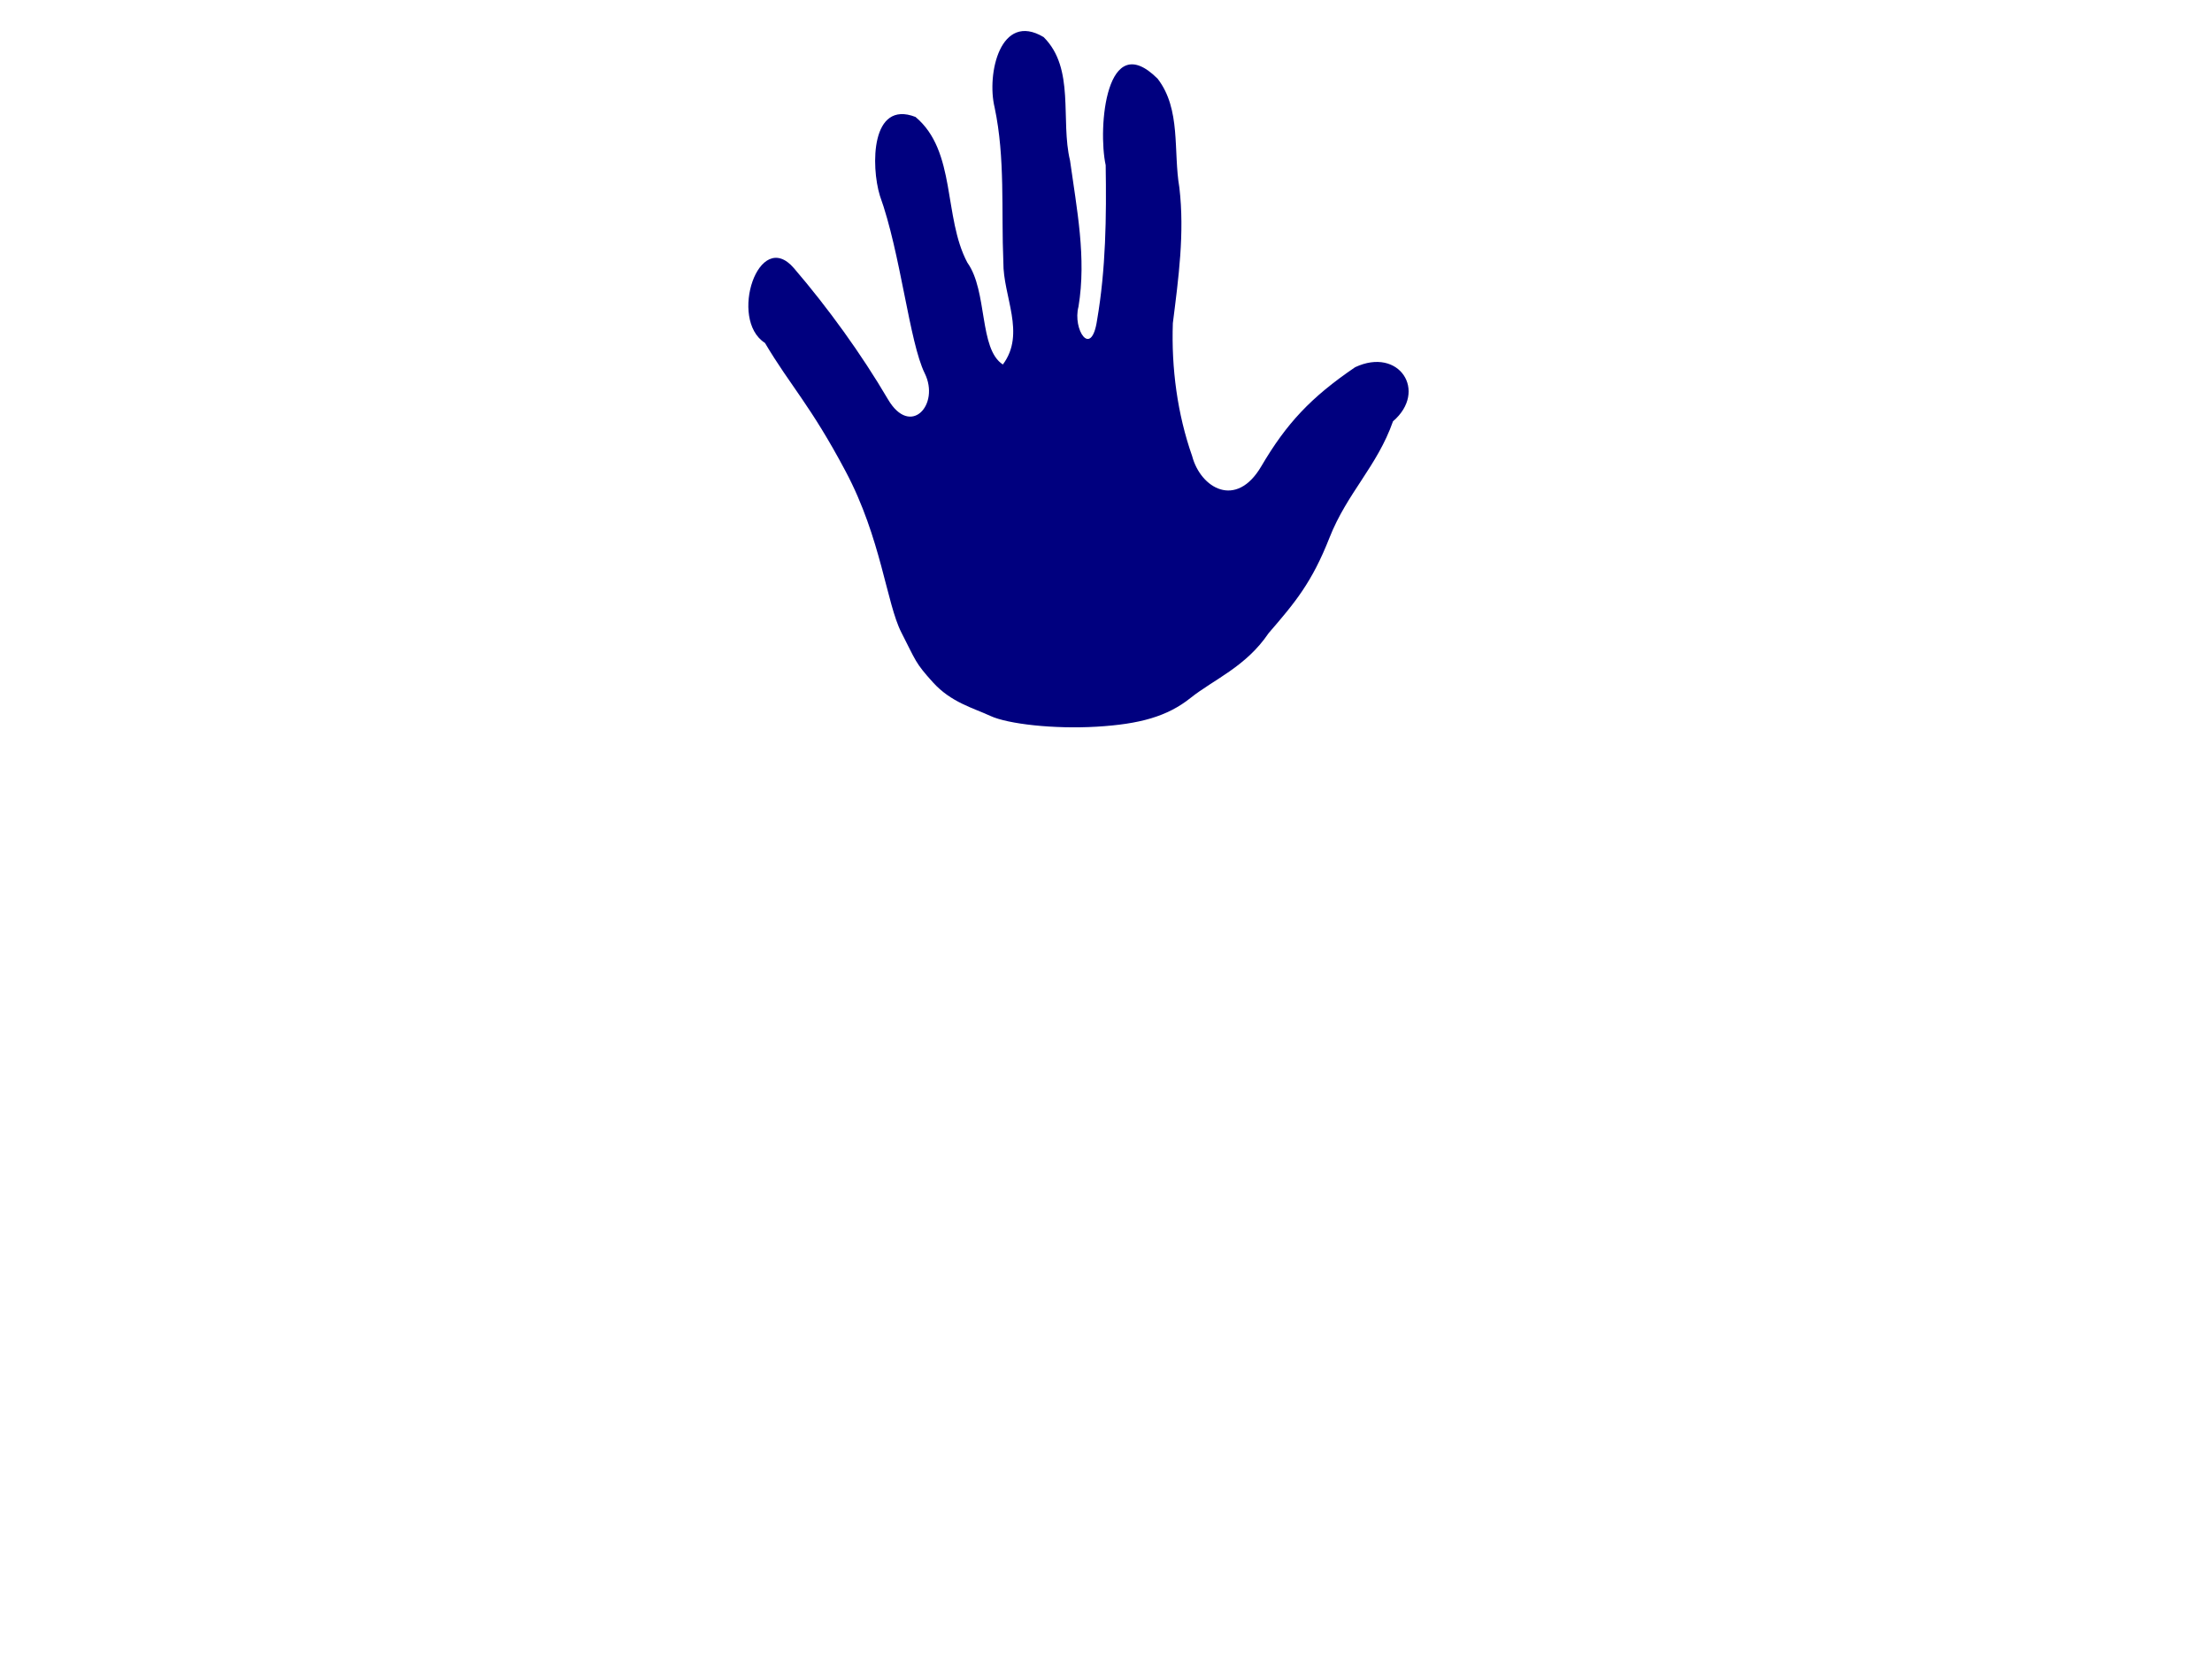
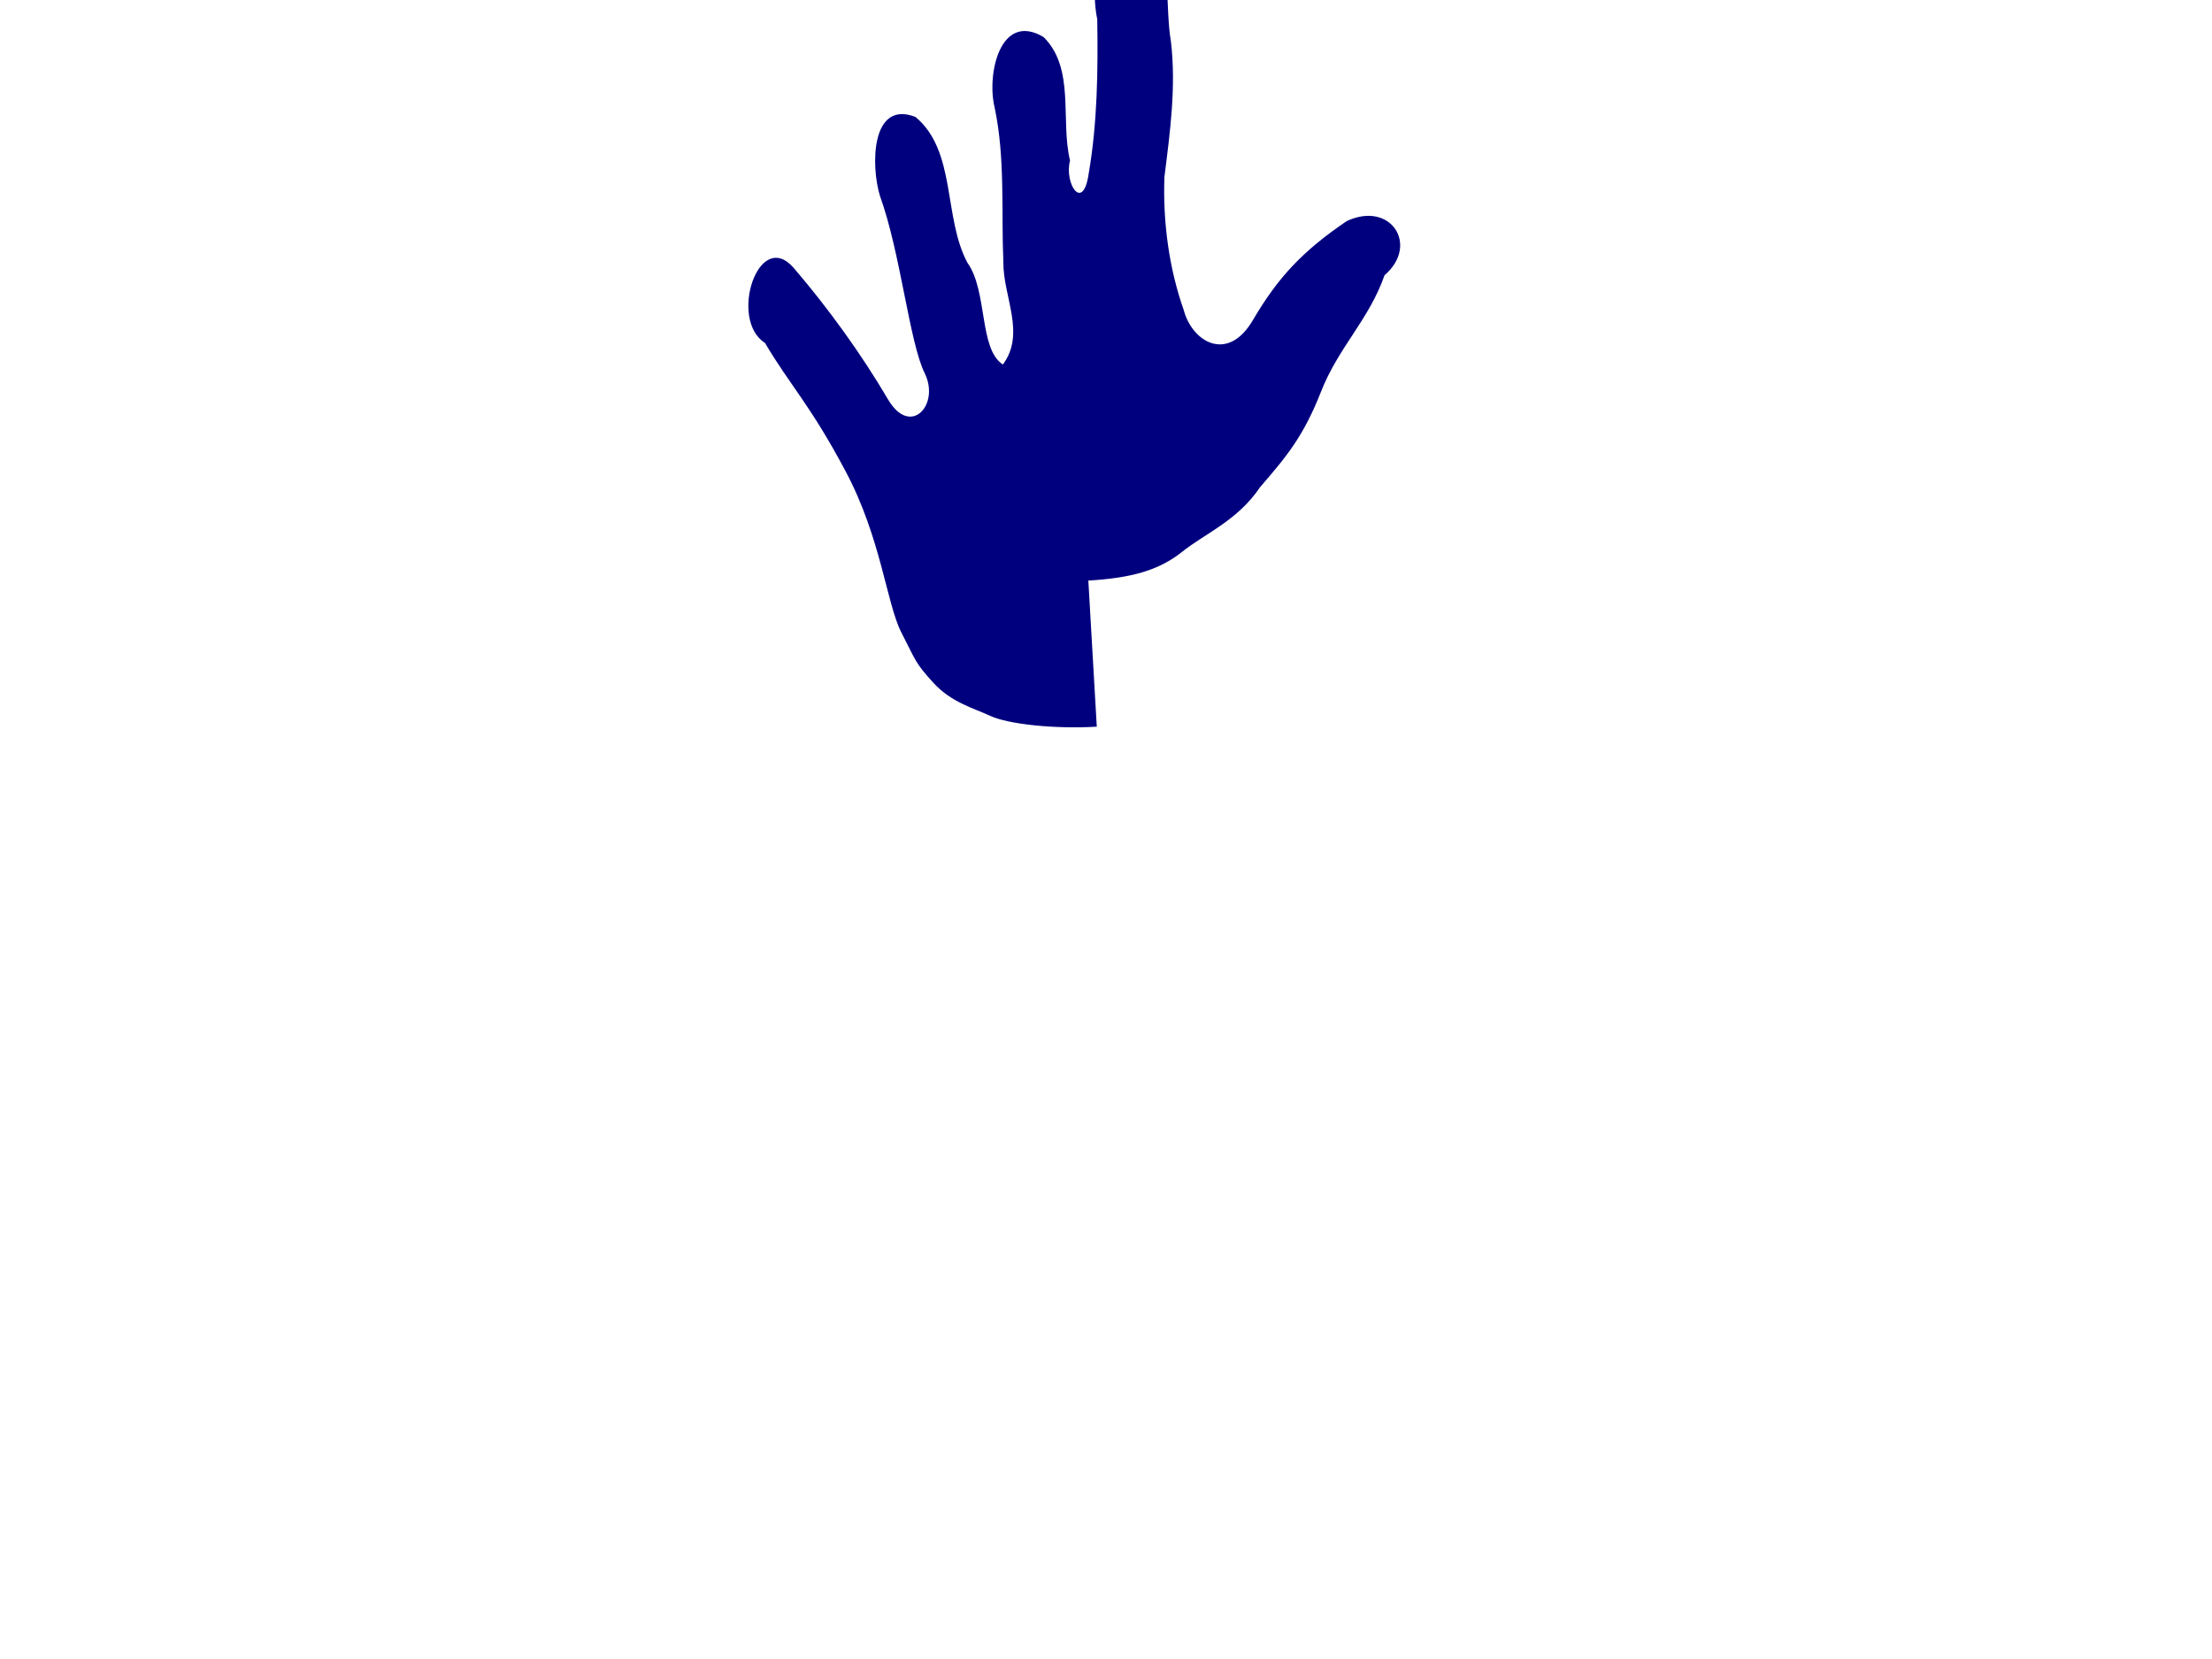
<svg xmlns="http://www.w3.org/2000/svg" width="640" height="480">
  <title>Hands - Various Colors</title>
  <g>
    <title>Layer 1</title>
-     <path fill="#00007f" d="m317.334,210.252c-12.386,0.739 -25.715,-0.766 -30.755,-3.1c-5.04,-2.334 -11.396,-3.931 -16.622,-9.698c-5.225,-5.766 -4.894,-6.137 -9.17,-14.471c-4.276,-8.334 -5.843,-27.25 -16.091,-46.553c-10.247,-19.302 -15.98,-24.738 -23.371,-37.212c-10.598,-6.724 -1.808,-33.51 8.394,-21.615c9.87,11.508 19.495,24.816 27.197,37.932c6.529,11.116 15.105,1.523 10.641,-7.513c-4.464,-9.037 -6.951,-34.75 -12.979,-51.399c-2.613,-8.555 -2.641,-27.801 10.299,-22.789c11.882,9.917 7.997,29.025 15.026,42.175c5.907,8.249 3.282,24.972 10.257,29.449c6.707,-8.961 0.041,-19.697 0.142,-29.608c-0.633,-14.949 0.581,-30.03 -2.528,-44.761c-2.36,-9.666 1.659,-27.833 14.176,-20.359c9.18,9.1 4.806,24.017 7.646,35.726c1.934,14.01 4.794,28.094 2.443,42.273c-1.749,6.542 3.718,15.114 5.377,3.895c2.539,-14.708 2.733,-29.896 2.491,-44.831c-2.335,-10.767 0.096,-39.951 15.048,-25c6.812,8.864 4.463,20.948 6.275,31.491c1.55,13.144 -0.257,26.237 -1.89,39.231c-0.452,12.99 1.313,26.302 5.589,38.455c2.454,9.257 12.704,15.365 19.991,2.963c7.286,-12.402 14.321,-19.953 27.163,-28.688c12.729,-5.974 21.105,6.947 10.953,15.657c-4.564,13.004 -13.281,20.724 -18.38,33.69c-5.1,12.966 -9.948,18.736 -17.599,27.59c-6.59,9.762 -15.857,13.372 -22.597,18.754c-6.74,5.382 -14.739,7.577 -27.125,8.315z" id="svg_4" />
+     <path fill="#00007f" d="m317.334,210.252c-12.386,0.739 -25.715,-0.766 -30.755,-3.1c-5.04,-2.334 -11.396,-3.931 -16.622,-9.698c-5.225,-5.766 -4.894,-6.137 -9.17,-14.471c-4.276,-8.334 -5.843,-27.25 -16.091,-46.553c-10.247,-19.302 -15.98,-24.738 -23.371,-37.212c-10.598,-6.724 -1.808,-33.51 8.394,-21.615c9.87,11.508 19.495,24.816 27.197,37.932c6.529,11.116 15.105,1.523 10.641,-7.513c-4.464,-9.037 -6.951,-34.75 -12.979,-51.399c-2.613,-8.555 -2.641,-27.801 10.299,-22.789c11.882,9.917 7.997,29.025 15.026,42.175c5.907,8.249 3.282,24.972 10.257,29.449c6.707,-8.961 0.041,-19.697 0.142,-29.608c-0.633,-14.949 0.581,-30.03 -2.528,-44.761c-2.36,-9.666 1.659,-27.833 14.176,-20.359c9.18,9.1 4.806,24.017 7.646,35.726c-1.749,6.542 3.718,15.114 5.377,3.895c2.539,-14.708 2.733,-29.896 2.491,-44.831c-2.335,-10.767 0.096,-39.951 15.048,-25c6.812,8.864 4.463,20.948 6.275,31.491c1.55,13.144 -0.257,26.237 -1.89,39.231c-0.452,12.99 1.313,26.302 5.589,38.455c2.454,9.257 12.704,15.365 19.991,2.963c7.286,-12.402 14.321,-19.953 27.163,-28.688c12.729,-5.974 21.105,6.947 10.953,15.657c-4.564,13.004 -13.281,20.724 -18.38,33.69c-5.1,12.966 -9.948,18.736 -17.599,27.59c-6.59,9.762 -15.857,13.372 -22.597,18.754c-6.74,5.382 -14.739,7.577 -27.125,8.315z" id="svg_4" />
  </g>
</svg>